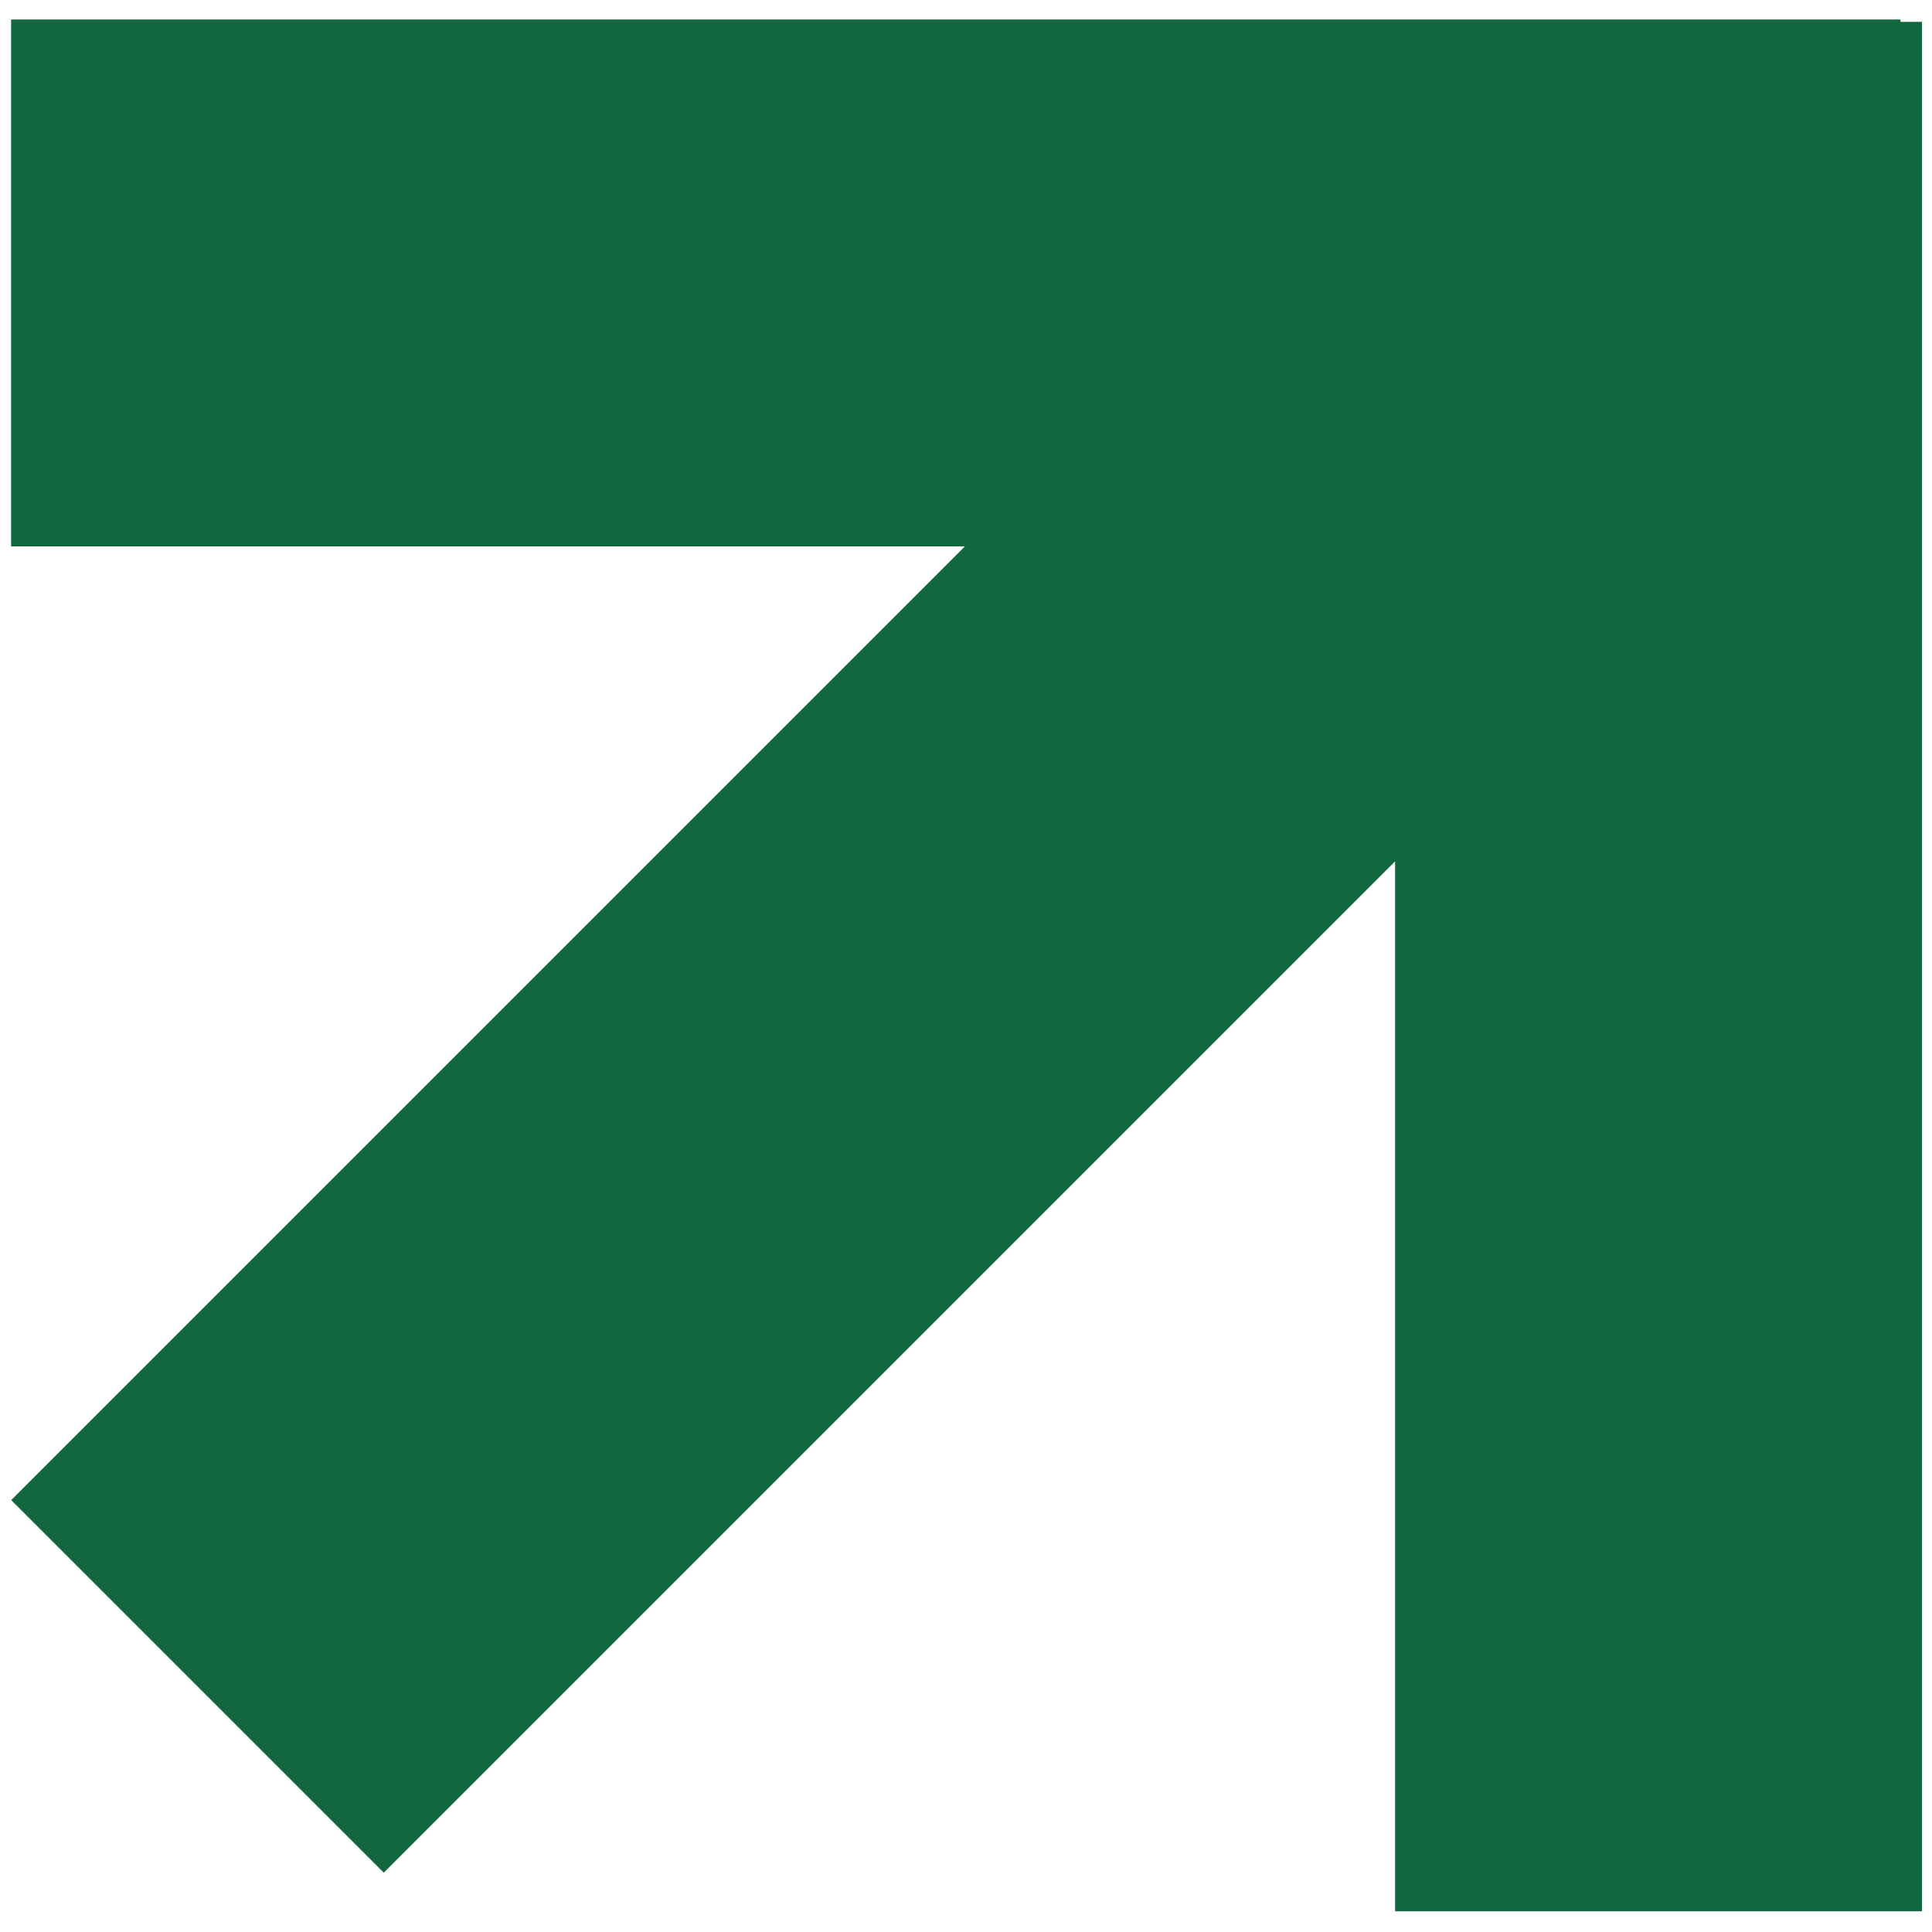
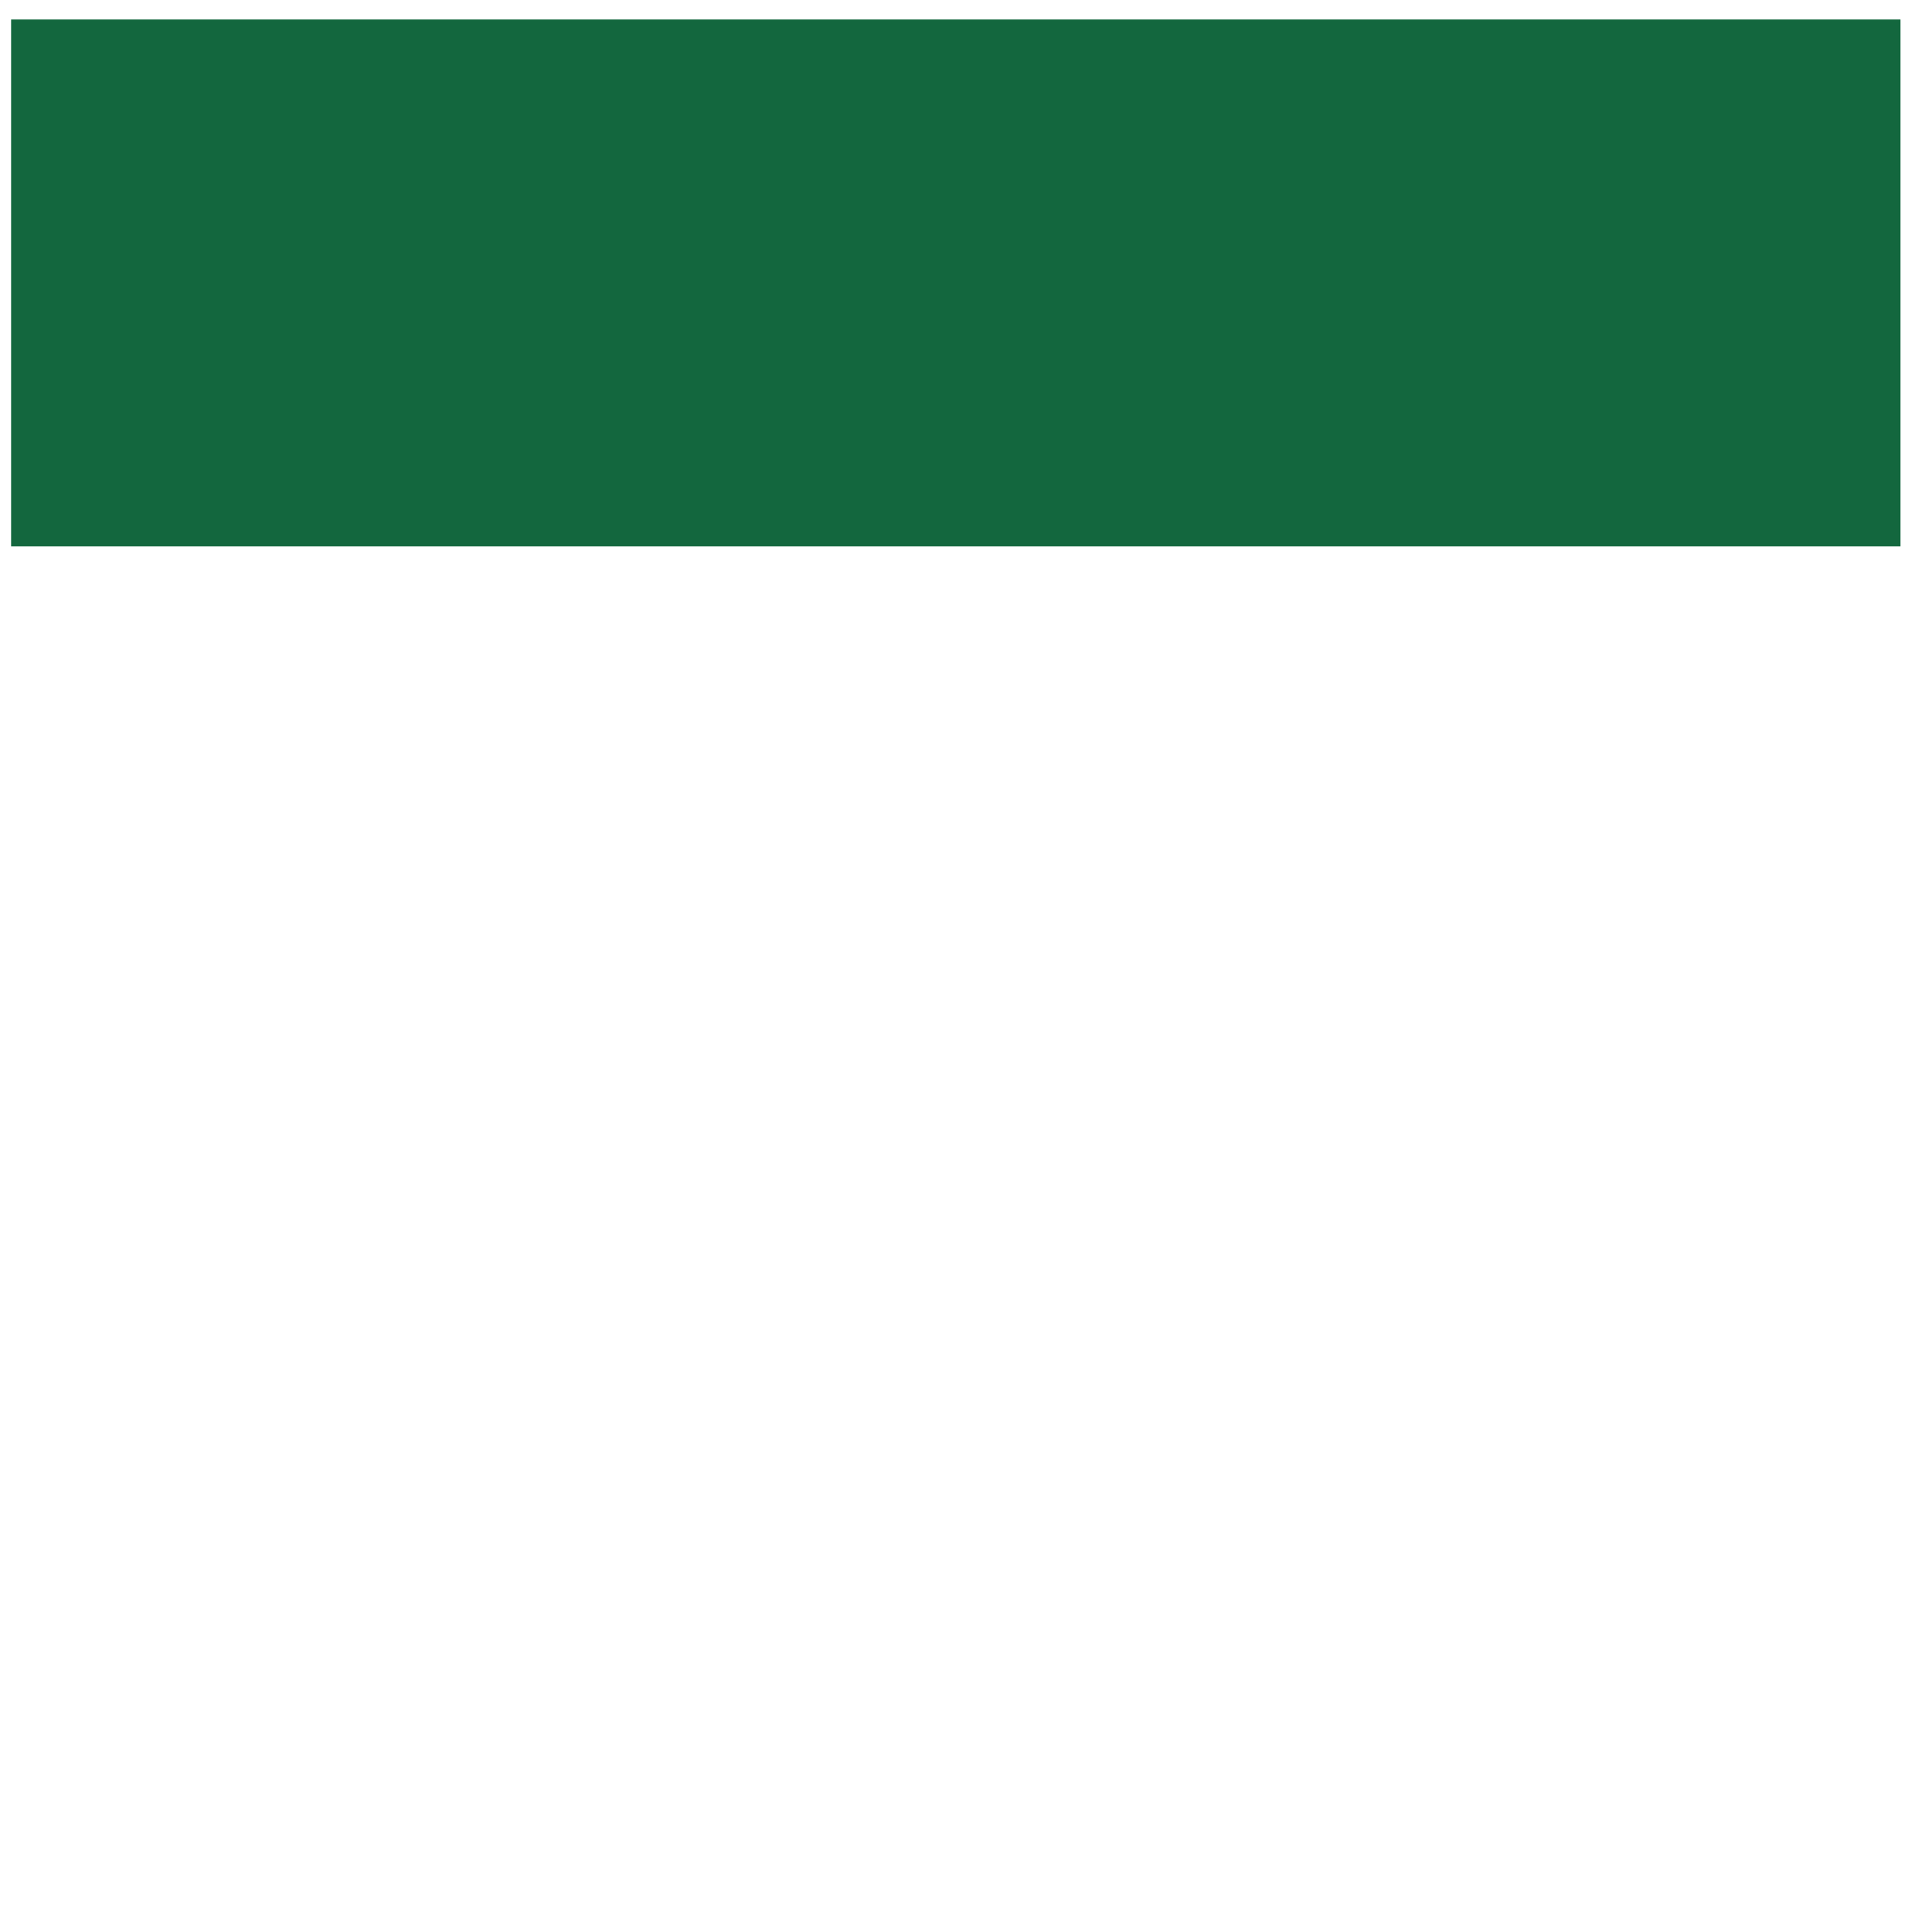
<svg xmlns="http://www.w3.org/2000/svg" width="55" height="55" viewBox="0 0 55 55" fill="none">
  <line x1="0.316" y1="8.055" x2="54.103" y2="8.055" stroke="#13673E" stroke-width="15" />
-   <line x1="47.215" y1="0.623" x2="47.215" y2="54.41" stroke="#13673E" stroke-width="15" />
-   <line x1="43.655" y1="9.975" x2="5.622" y2="48.008" stroke="#13673E" stroke-width="15" />
</svg>